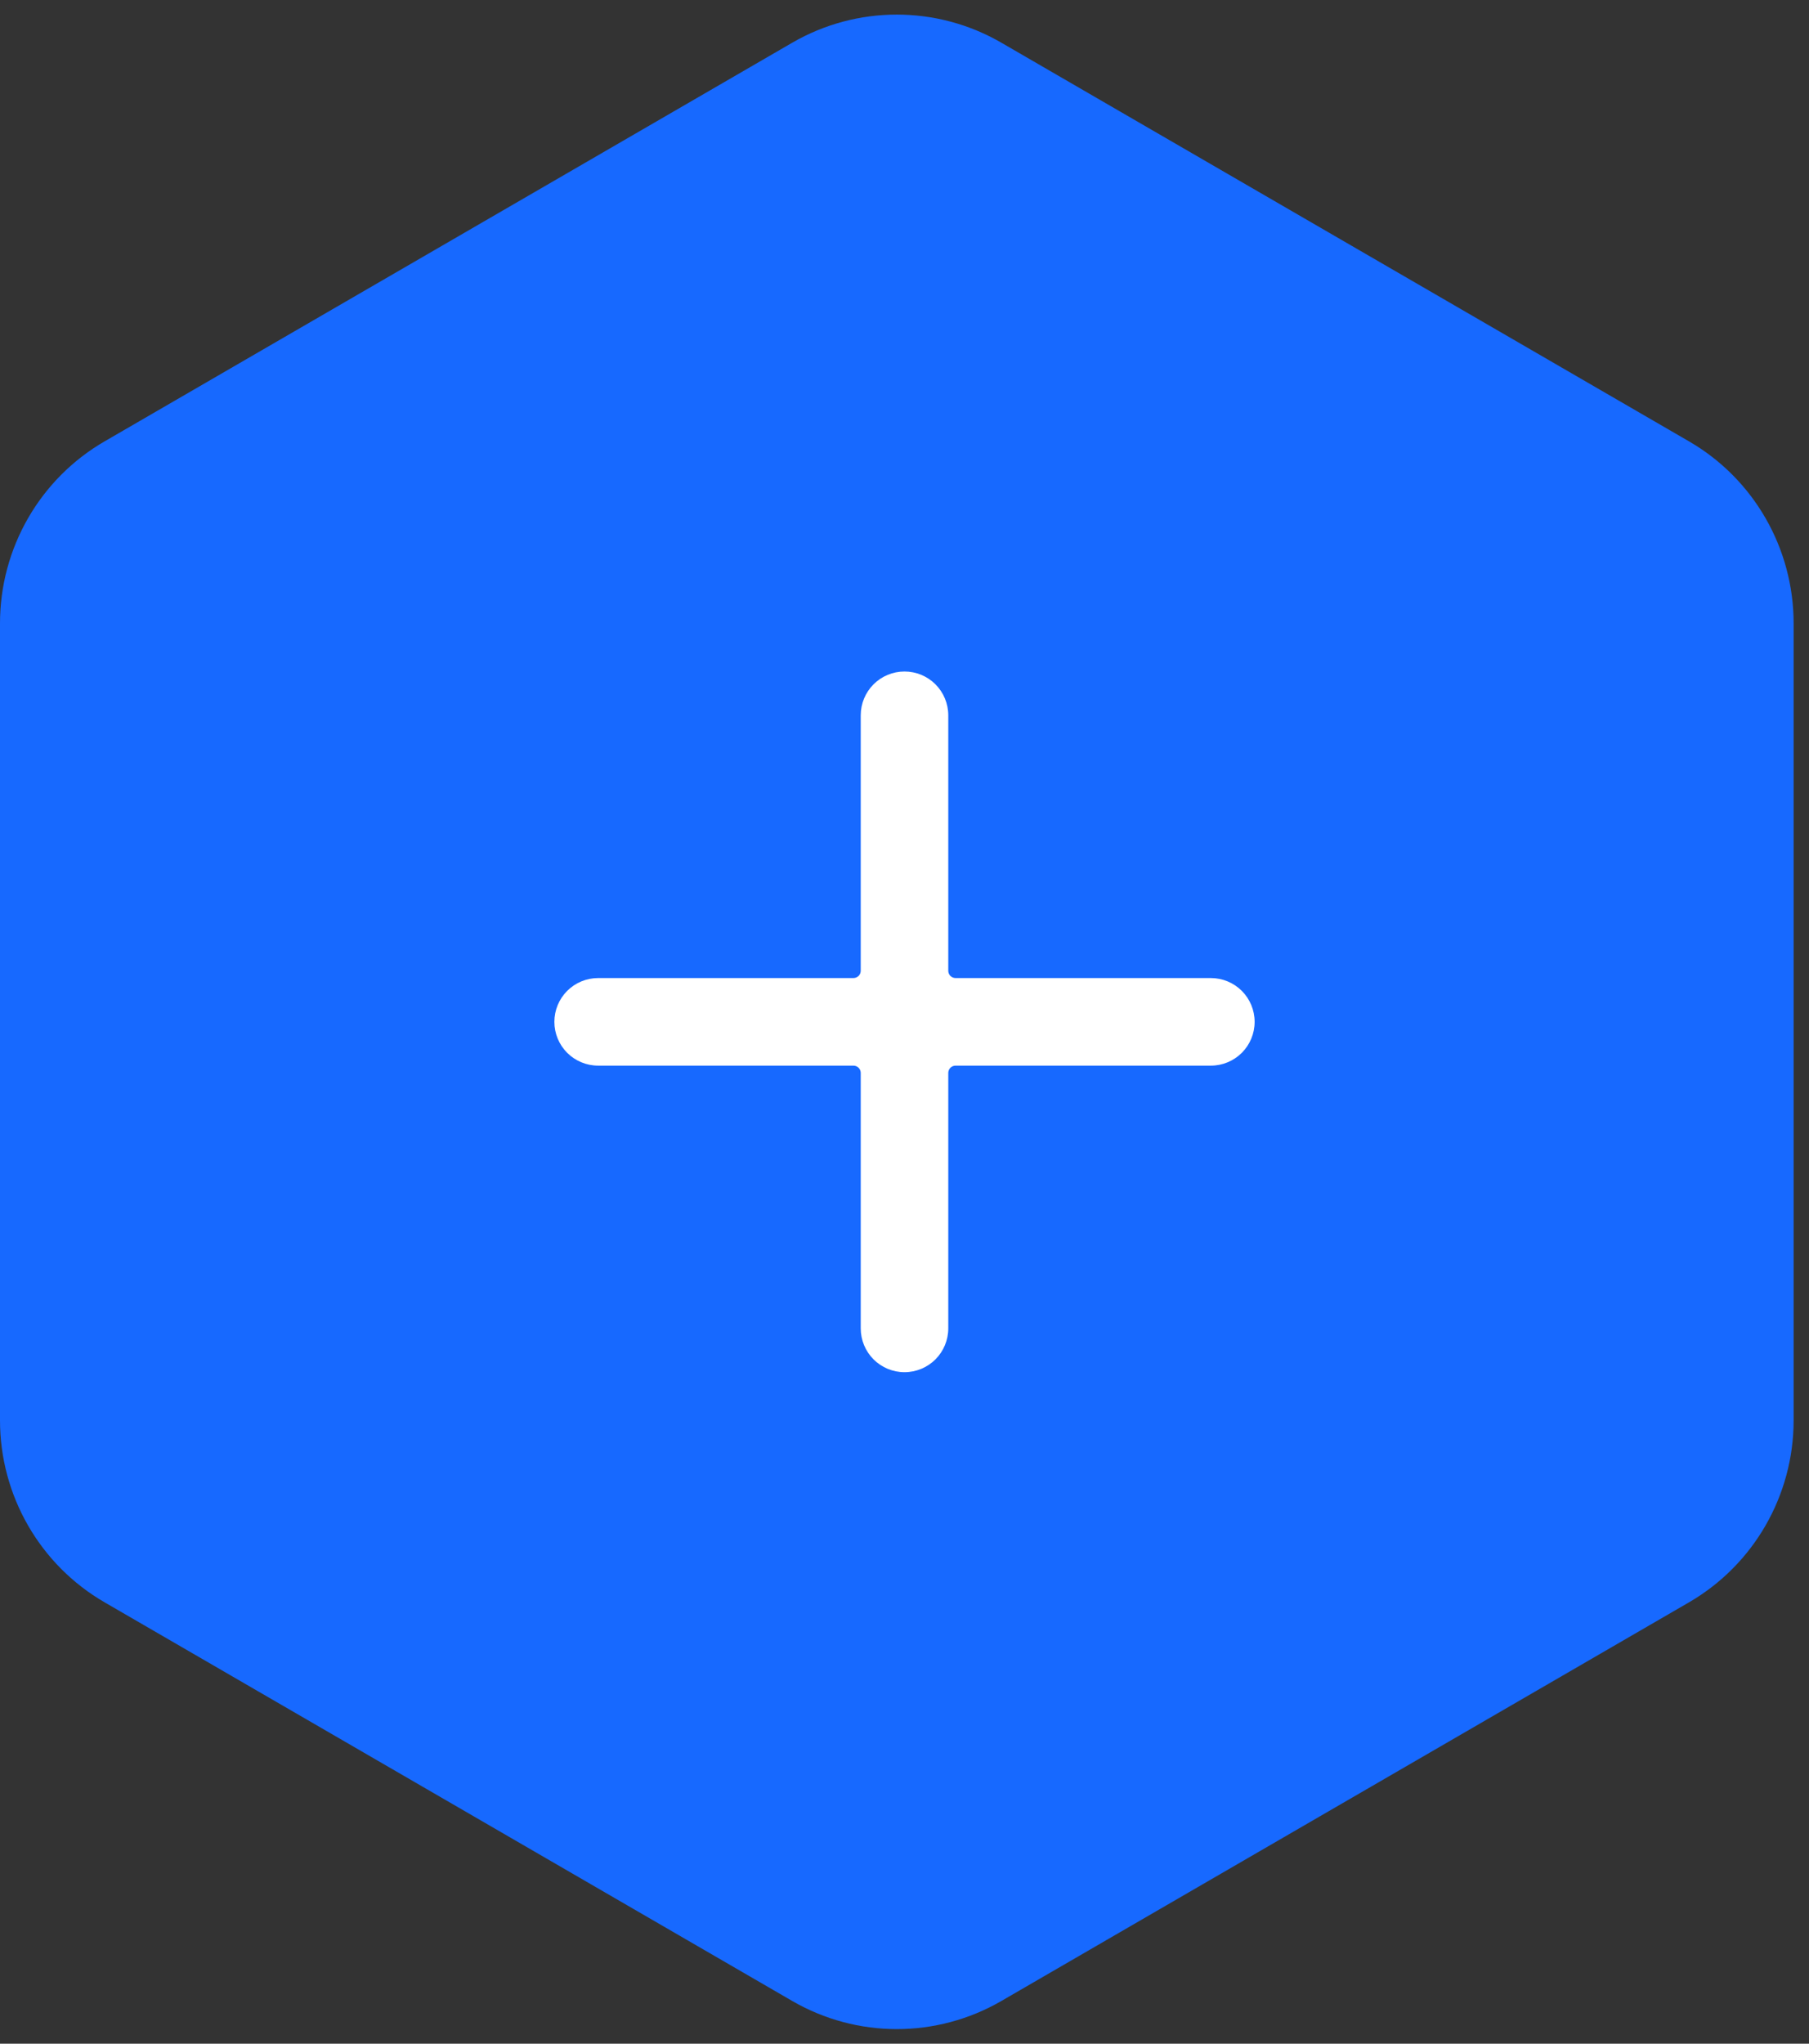
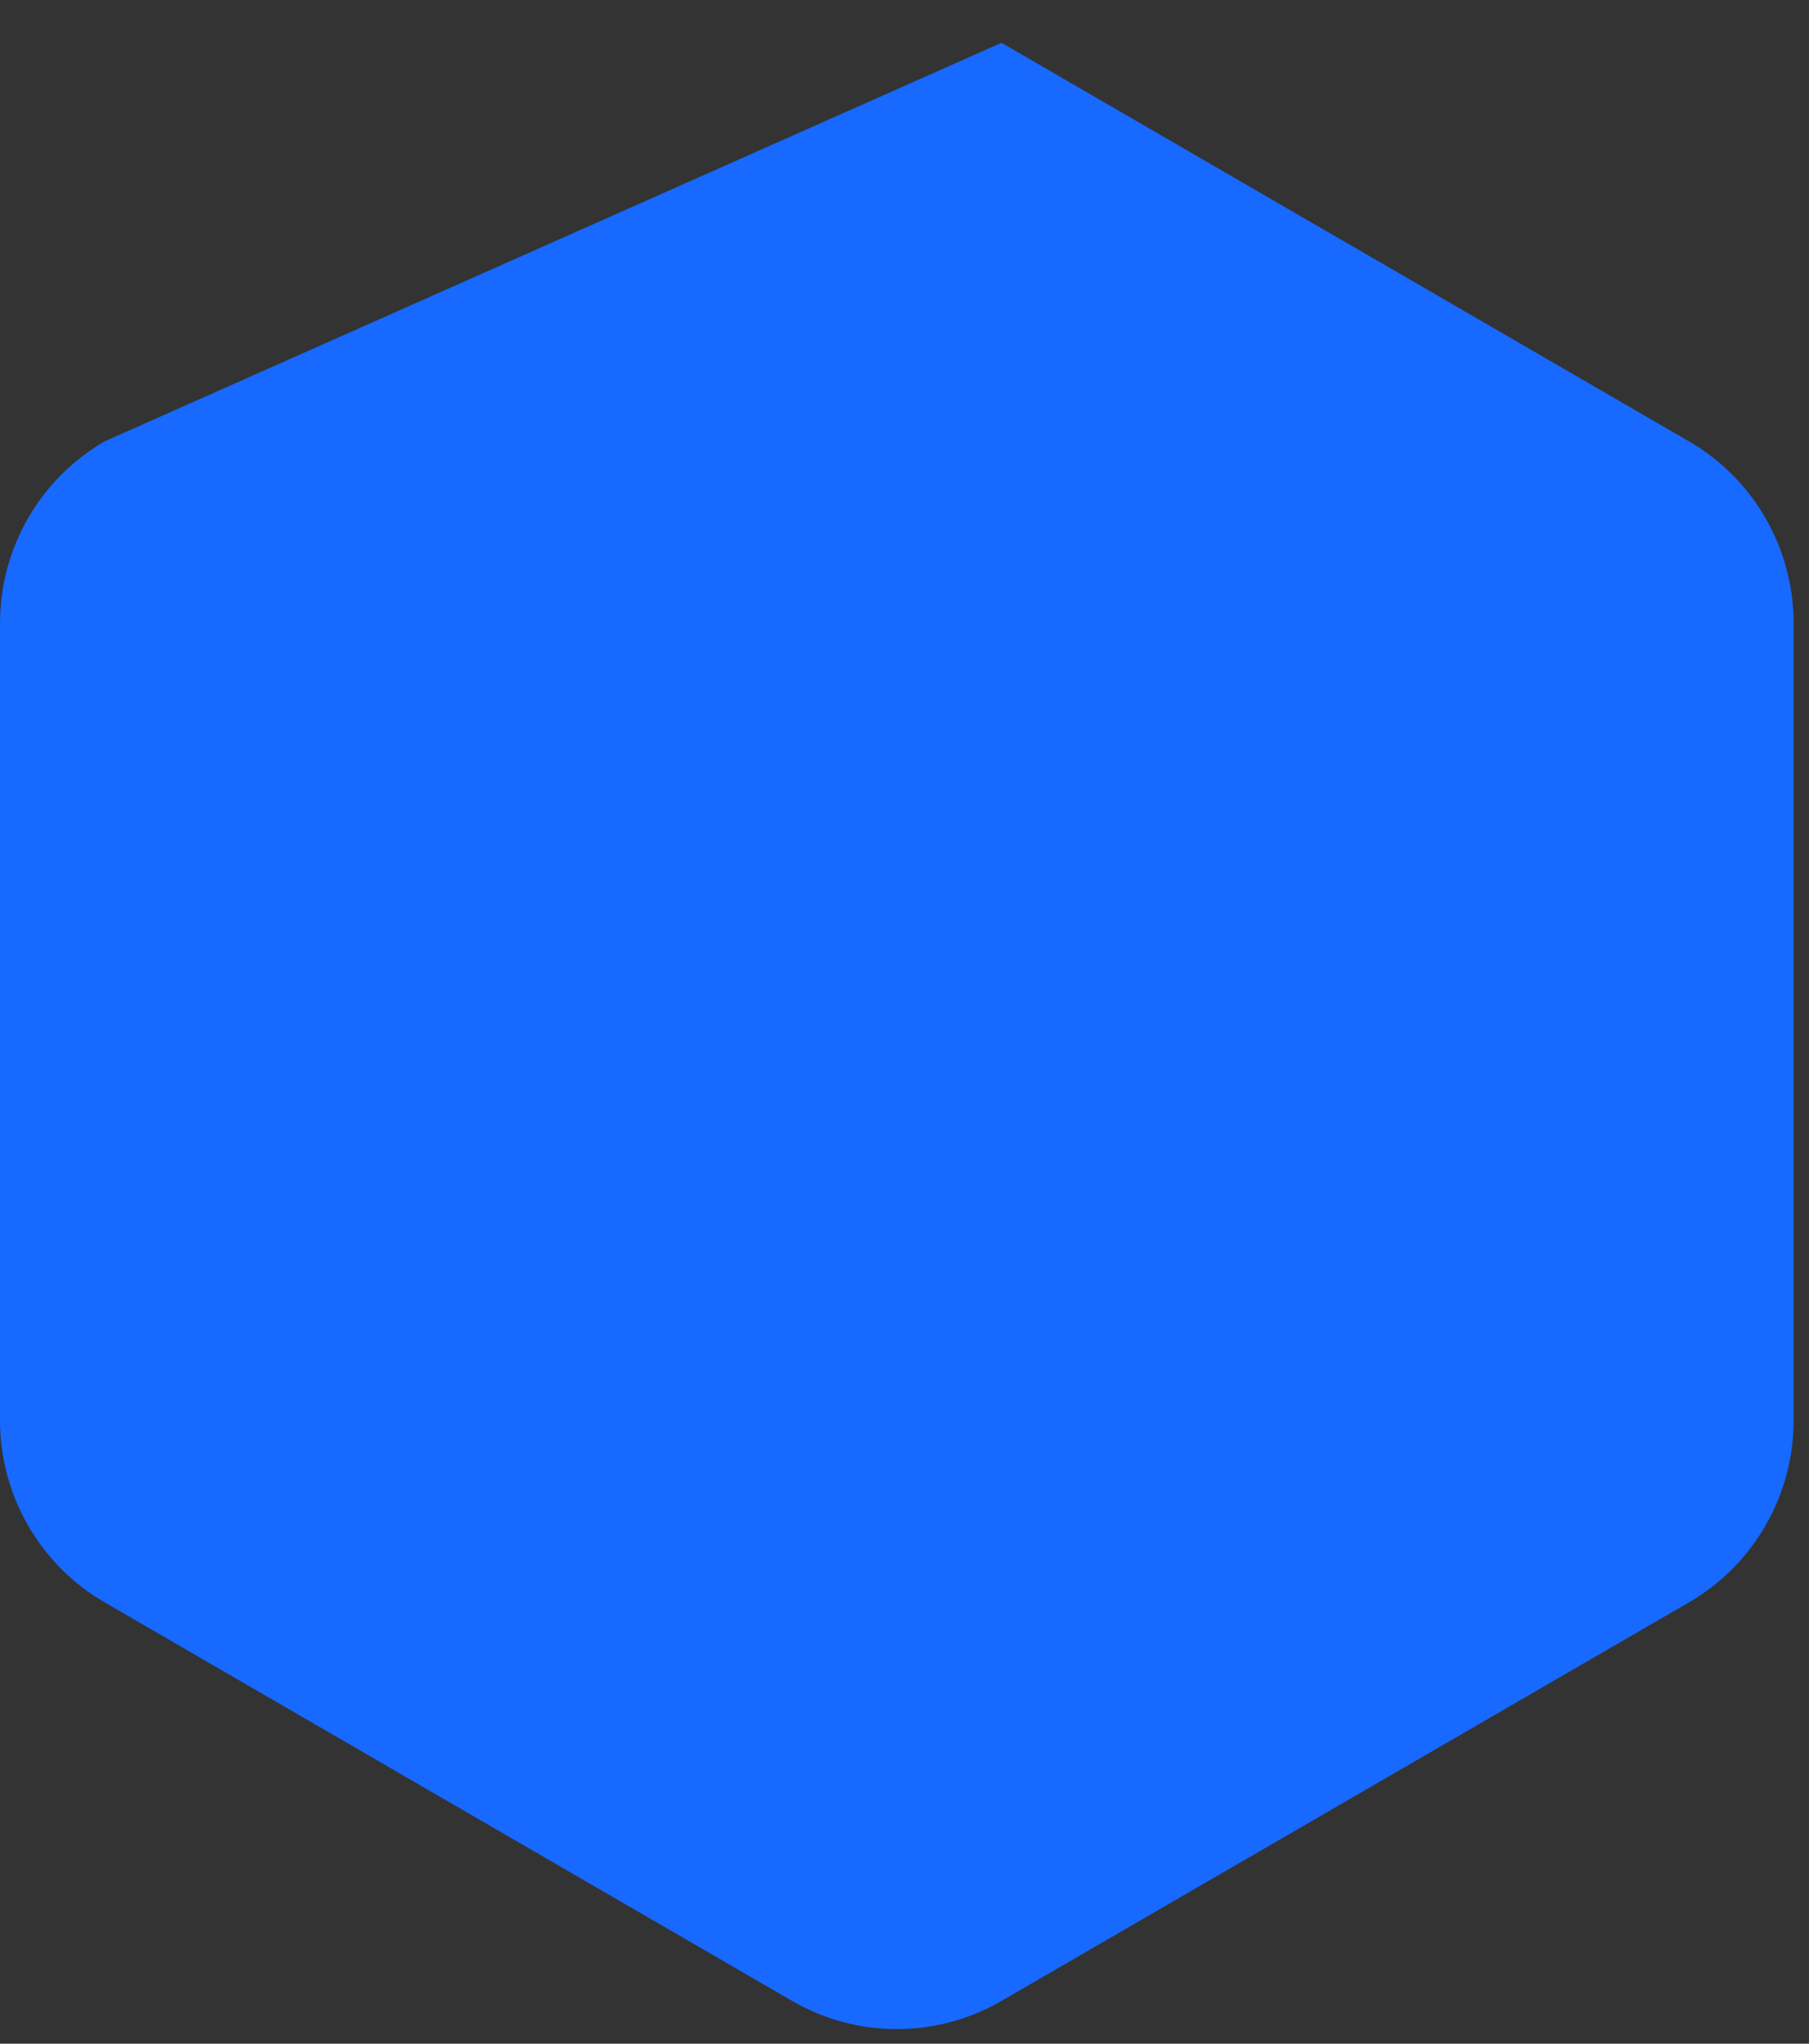
<svg xmlns="http://www.w3.org/2000/svg" width="62" height="70" viewBox="0 0 62 70" fill="none">
  <rect x="0" y="0" width="62" height="70" fill="#333333" stroke="none" />
-   <path fill-rule="evenodd" clip-rule="evenodd" d="M57.885 15.116L34.324 1.465C32.103 0.178 29.37 0.178 27.149 1.465L3.588 15.116C1.366 16.4 0 18.779 0 21.35V48.65C0 51.221 1.366 53.6 3.588 54.884L27.149 68.535C29.37 69.822 32.103 69.822 34.324 68.535L57.885 54.884C60.106 53.597 61.473 51.221 61.473 48.65V21.35C61.473 18.779 60.106 16.4 57.885 15.116Z" fill="#1769FF" />
+   <path fill-rule="evenodd" clip-rule="evenodd" d="M57.885 15.116L34.324 1.465L3.588 15.116C1.366 16.4 0 18.779 0 21.35V48.65C0 51.221 1.366 53.6 3.588 54.884L27.149 68.535C29.37 69.822 32.103 69.822 34.324 68.535L57.885 54.884C60.106 53.597 61.473 51.221 61.473 48.65V21.35C61.473 18.779 60.106 16.4 57.885 15.116Z" fill="#1769FF" />
  <g clip-path="url(#clip0_1503_21825)">
-     <path d="M19 35C19 35.398 19.158 35.779 19.439 36.061C19.721 36.342 20.102 36.5 20.5 36.5H29.25C29.316 36.5 29.38 36.526 29.427 36.573C29.474 36.62 29.5 36.684 29.5 36.75V45.5C29.5 45.898 29.658 46.279 29.939 46.561C30.221 46.842 30.602 47 31 47C31.398 47 31.779 46.842 32.061 46.561C32.342 46.279 32.5 45.898 32.5 45.5V36.75C32.5 36.684 32.526 36.62 32.573 36.573C32.62 36.526 32.684 36.5 32.75 36.5H41.5C41.898 36.5 42.279 36.342 42.561 36.061C42.842 35.779 43 35.398 43 35C43 34.602 42.842 34.221 42.561 33.939C42.279 33.658 41.898 33.5 41.5 33.5H32.75C32.684 33.5 32.62 33.474 32.573 33.427C32.526 33.38 32.5 33.316 32.5 33.25V24.5C32.5 24.102 32.342 23.721 32.061 23.439C31.779 23.158 31.398 23 31 23C30.602 23 30.221 23.158 29.939 23.439C29.658 23.721 29.5 24.102 29.5 24.5V33.25C29.5 33.316 29.474 33.38 29.427 33.427C29.38 33.474 29.316 33.5 29.25 33.5H20.5C20.102 33.5 19.721 33.658 19.439 33.939C19.158 34.221 19 34.602 19 35Z" fill="white" />
-   </g>
+     </g>
  <defs>
    <clipPath id="clip0_1503_21825">
-       <rect width="24" height="24" fill="white" transform="translate(19 23)" />
-     </clipPath>
+       </clipPath>
  </defs>
</svg>